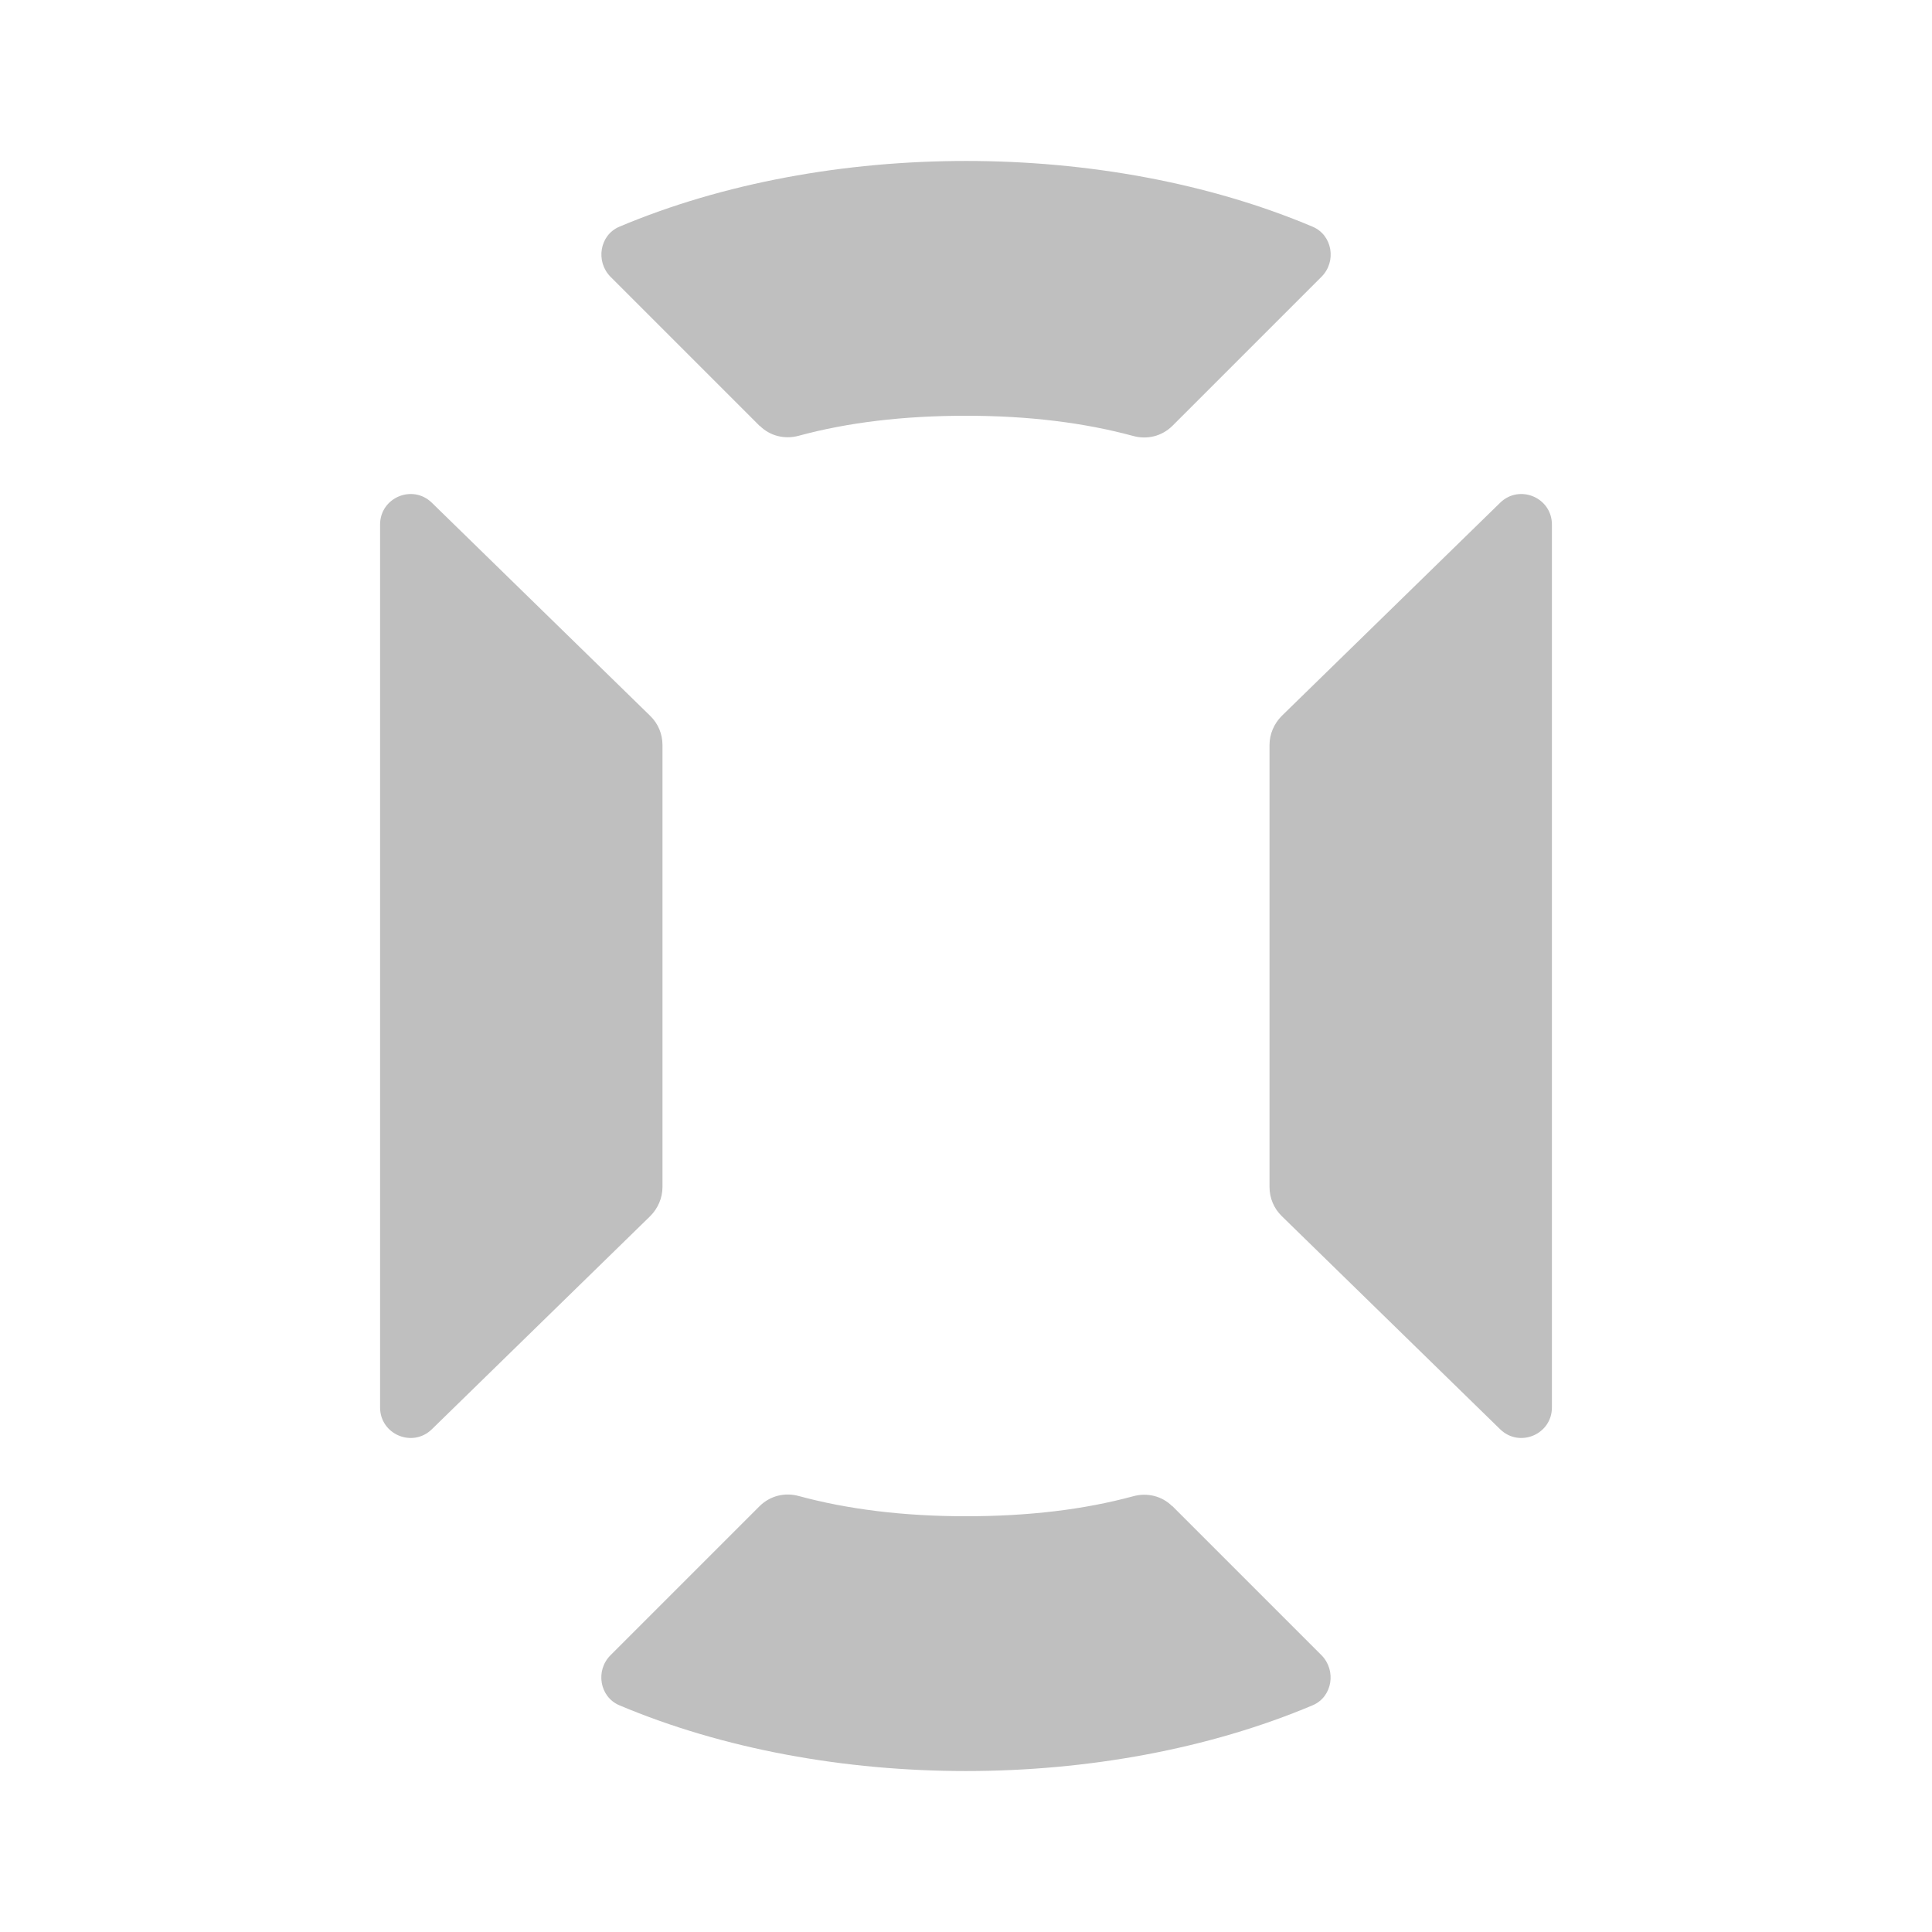
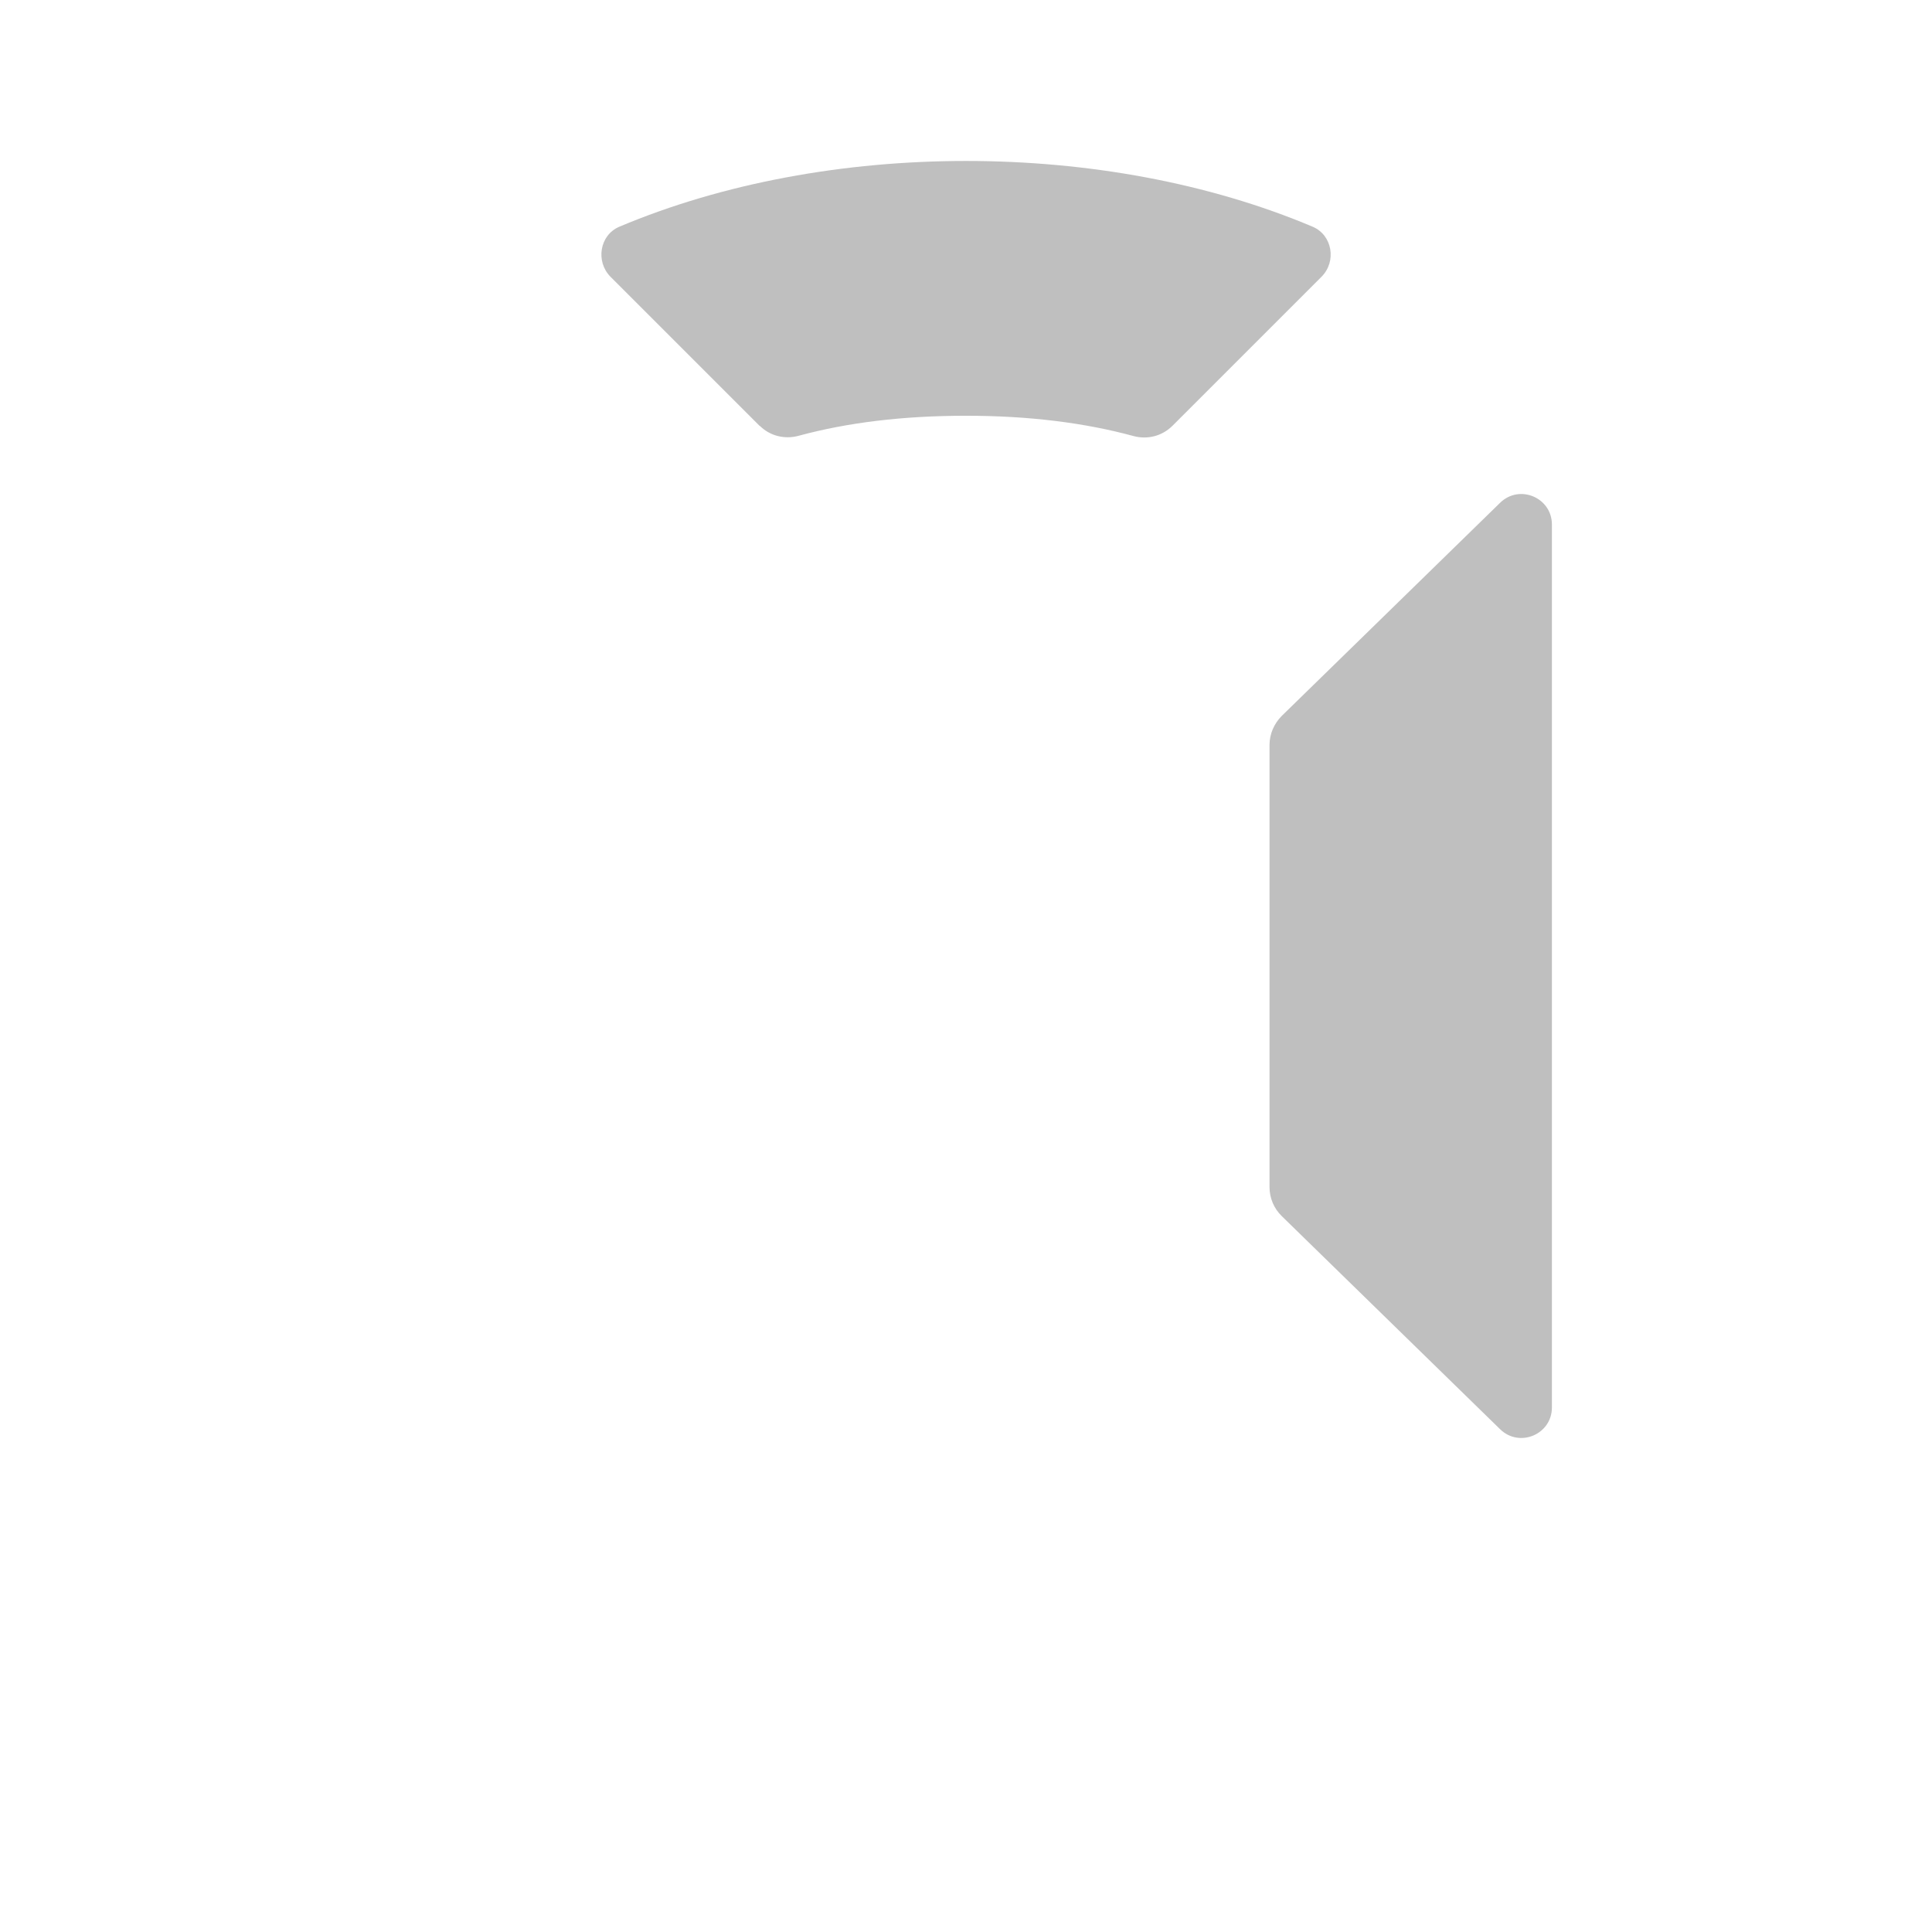
<svg xmlns="http://www.w3.org/2000/svg" id="a" width="30mm" height="30mm" viewBox="0 0 85.04 85.04">
  <path d="M33.44,18.74c.45.45,1.1.61,1.72.44,2.14-.58,4.58-.88,7.36-.88s5.22.31,7.36.89c.62.17,1.26.01,1.72-.44l6.57-6.57c.67-.67.48-1.83-.39-2.2-9.14-3.86-21.37-3.86-30.52,0-.87.37-1.05,1.53-.39,2.2l6.57,6.57Z" style="fill:#bfbfbf;" />
  <path d="M66.03,22.13l-9.61,9.38c-.34.34-.54.8-.54,1.28v19.46c0,.48.19.94.54,1.28l9.61,9.38c.85.83,2.28.23,2.28-.96V23.09c0-1.19-1.43-1.79-2.28-.96Z" style="fill:#bfbfbf;" />
-   <path d="M51.6,66.3c-.45-.45-1.1-.61-1.72-.44-2.14.58-4.58.88-7.36.88s-5.22-.31-7.36-.89c-.62-.17-1.26-.01-1.72.44l-6.57,6.57c-.67.67-.48,1.83.39,2.2,9.14,3.86,21.37,3.86,30.52,0,.87-.37,1.05-1.53.39-2.2l-6.57-6.57Z" style="fill:#bfbfbf;" />
-   <path d="M29.16,52.25v-19.46c0-.48-.19-.94-.54-1.28l-9.61-9.38c-.85-.83-2.28-.23-2.28.96v38.86c0,1.19,1.43,1.79,2.28.96l9.61-9.38c.34-.34.54-.8.54-1.28Z" style="fill:#bfbfbf;" />
</svg>